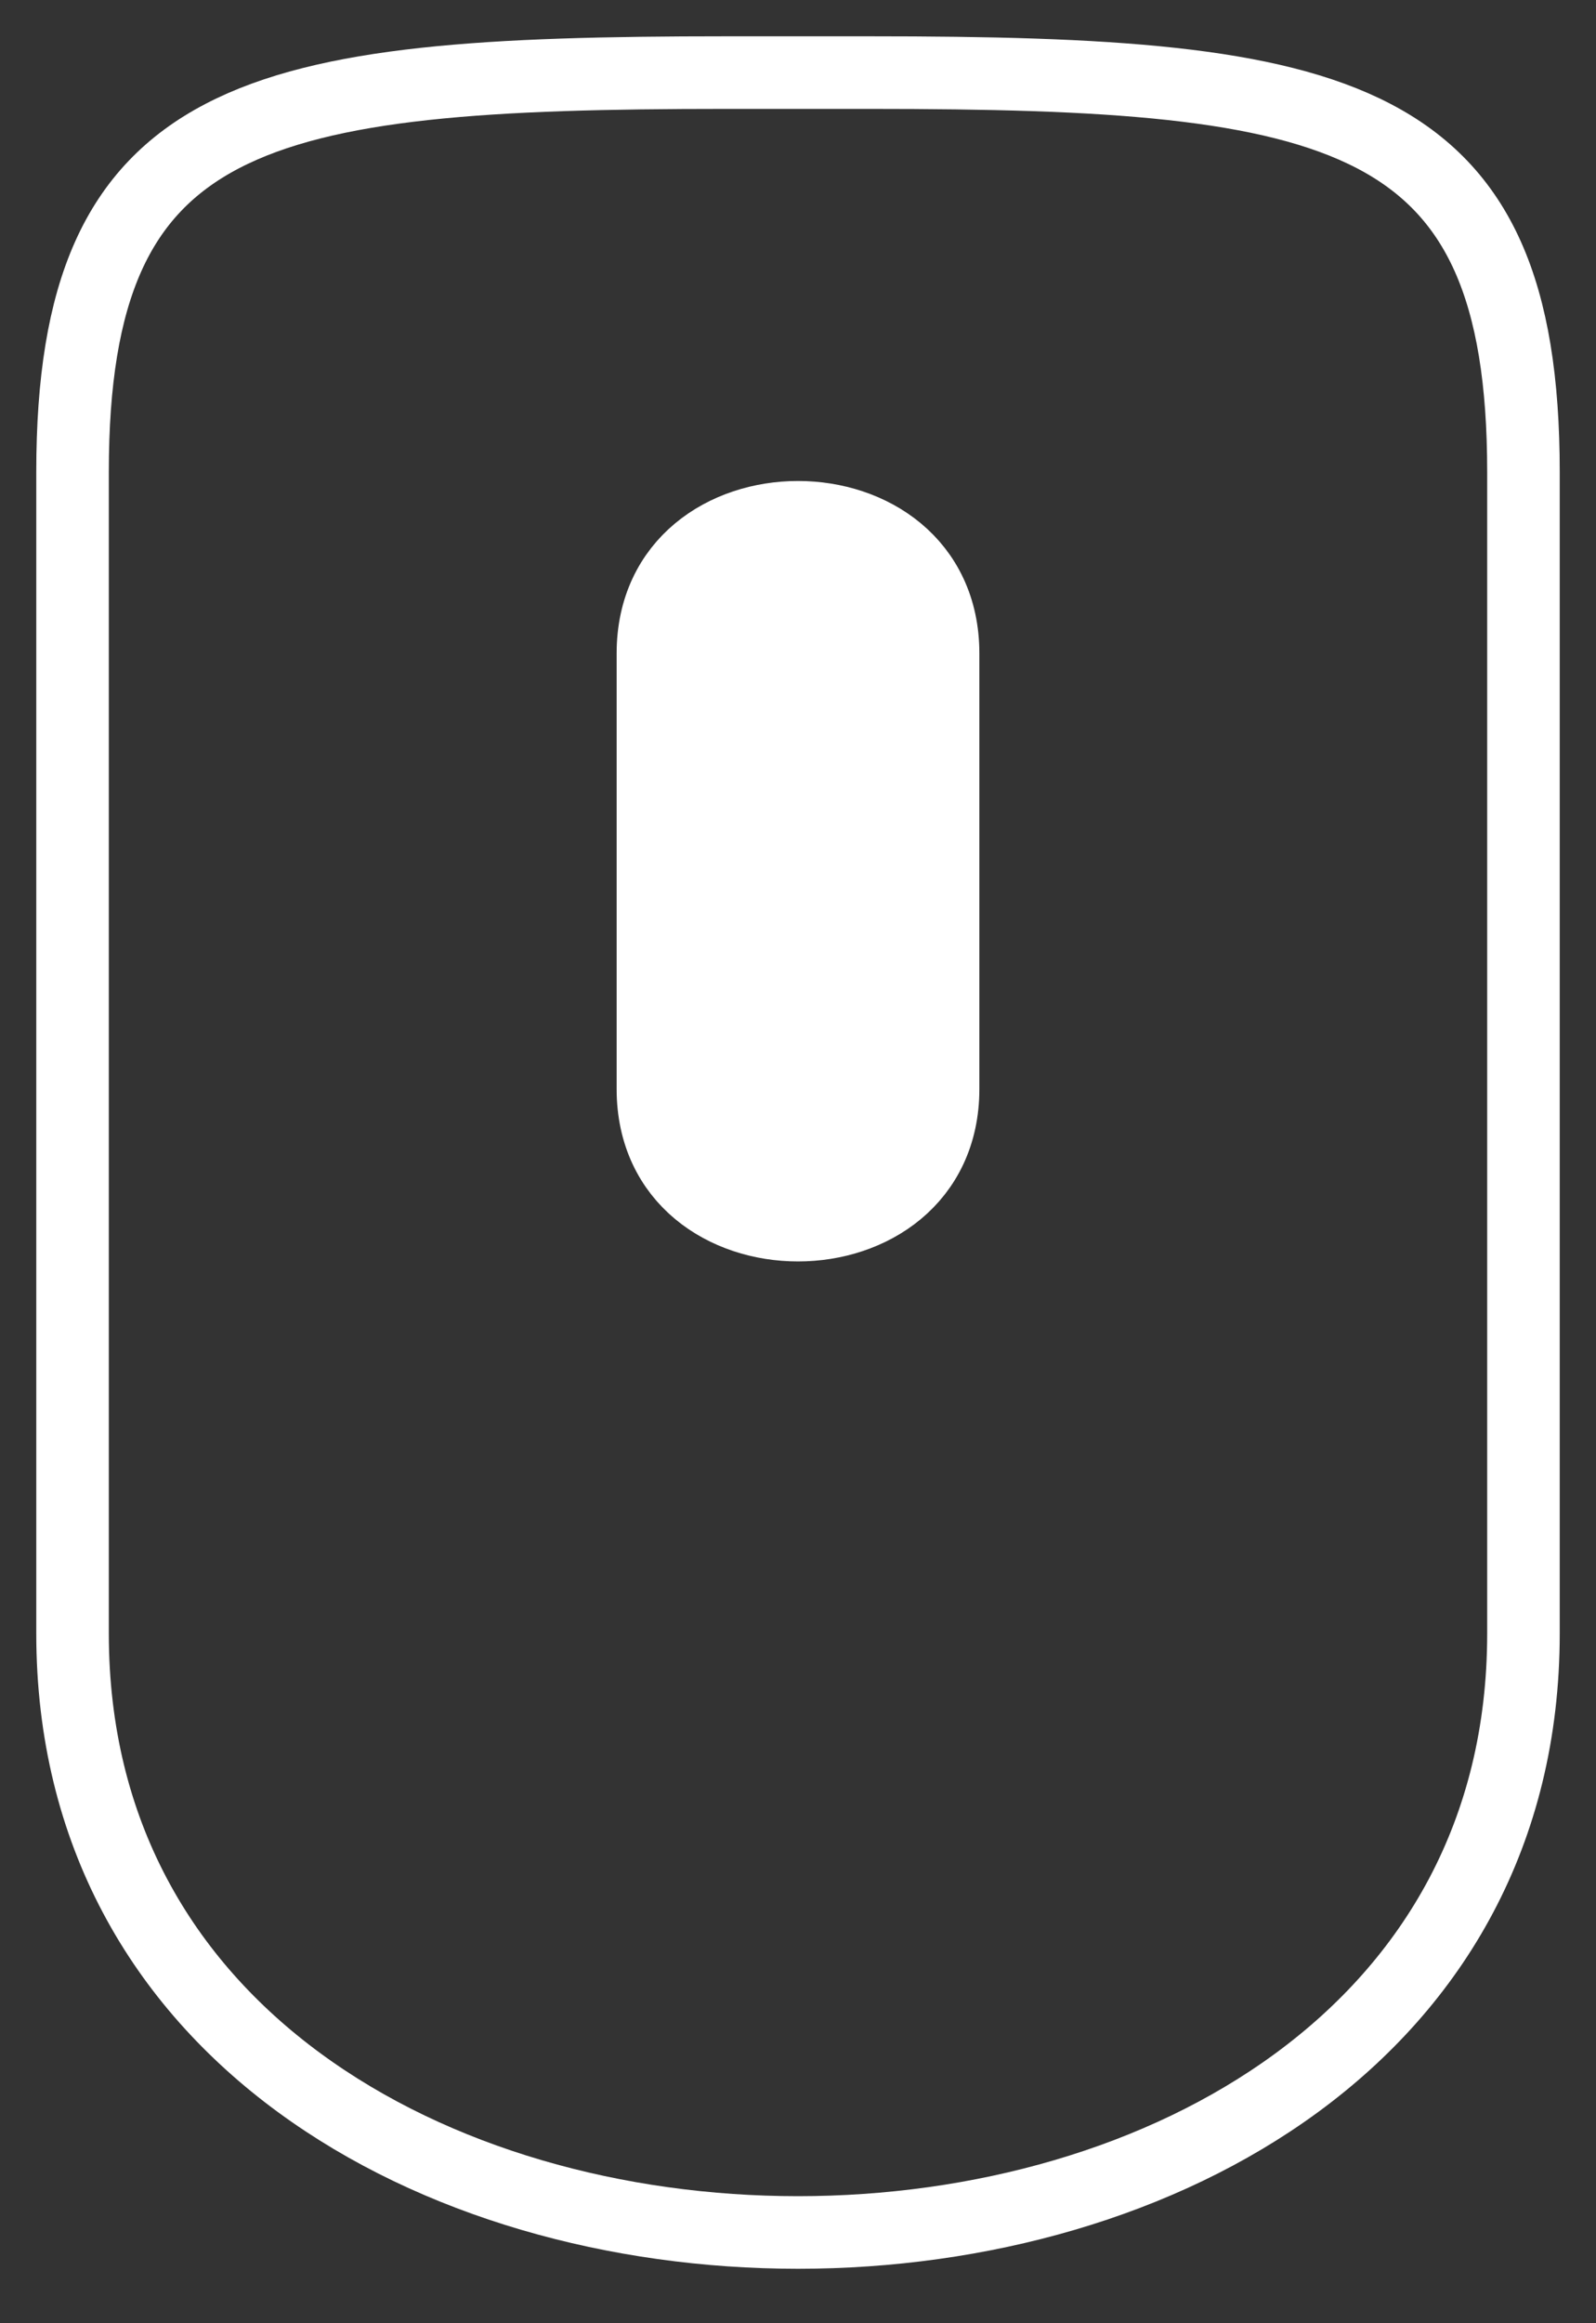
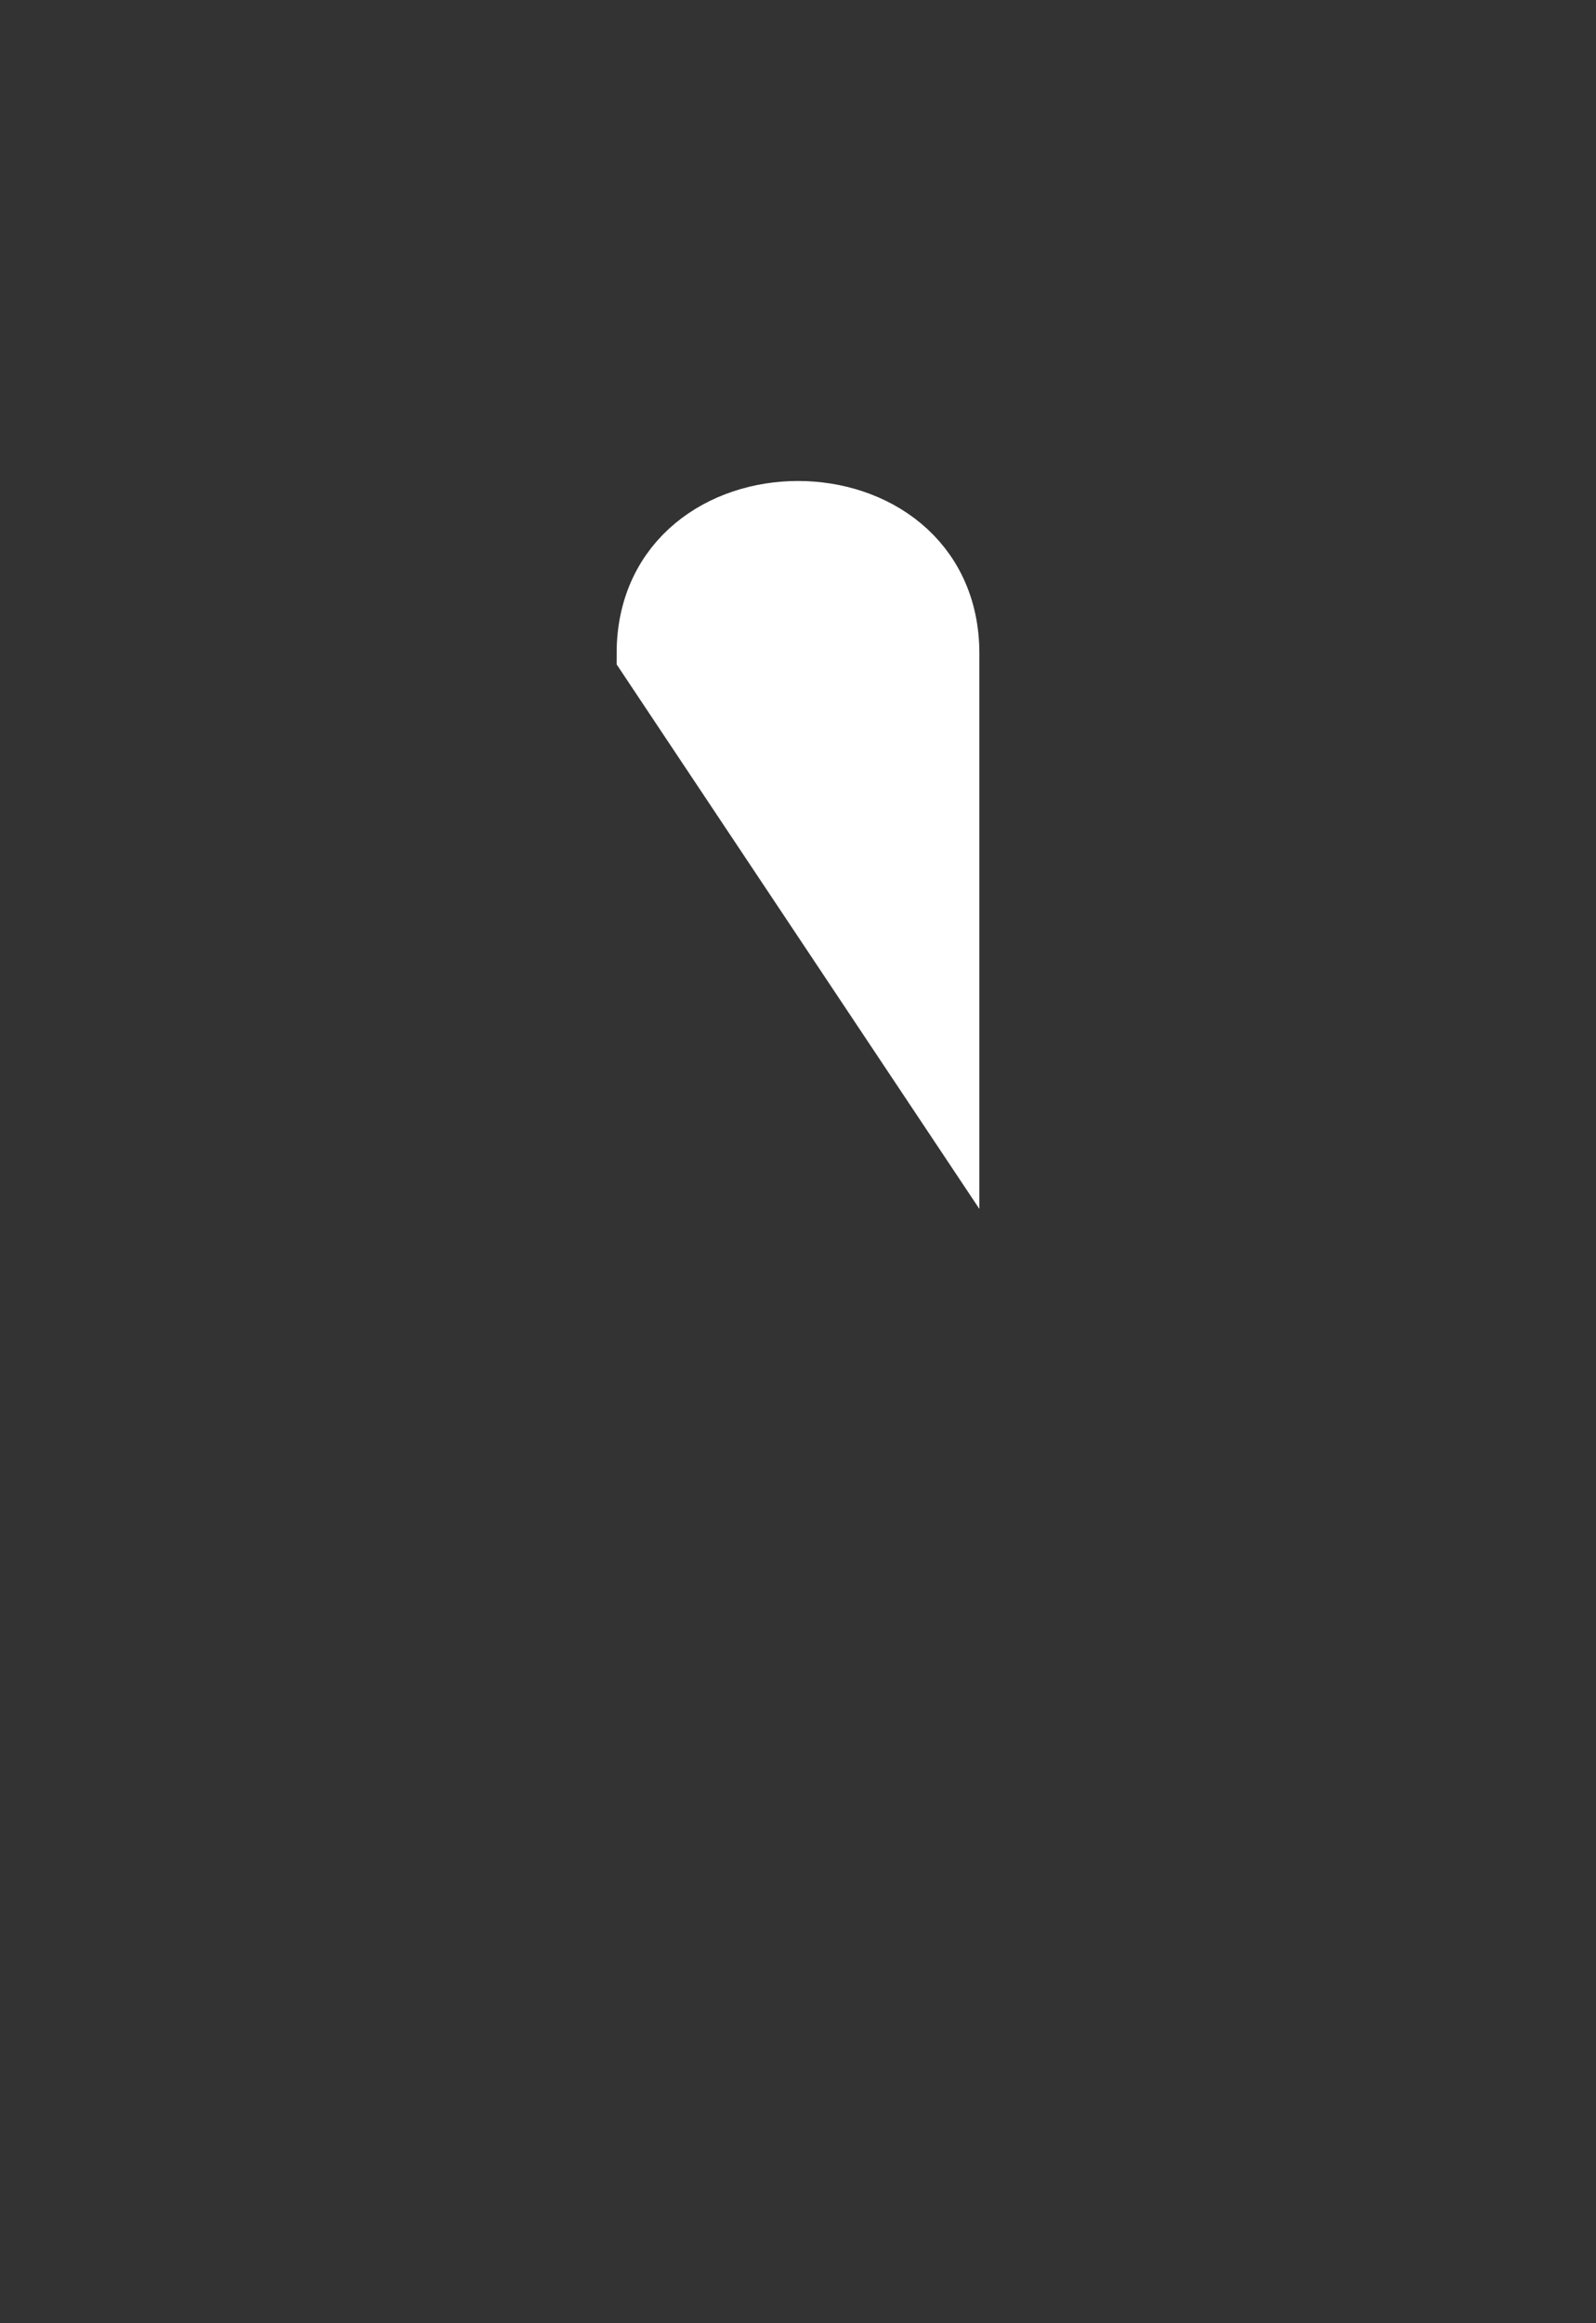
<svg xmlns="http://www.w3.org/2000/svg" version="1.1" viewBox="10 0 44 64">
  <rect x="10" y="0" width="44" height="64" fill="#333333" stroke="none" />
-   <path d="M 12 23 v-10 c 0 -10, 5 -11, 18 -11 h4 c 13 0, 18 1, 18 11 v32 c 0 22, -40 22, -40 0 z" fill="none" stroke="#ffffff" stroke-width="2" />
-   <path d="M 28 18 c 0 -5, 8 -5, 8 0 v12 c 0 5, -8 5, -8 0 z" fill="#ffffff" stroke="#ffffff" stroke-width="2" />
+   <path d="M 28 18 c 0 -5, 8 -5, 8 0 v12 z" fill="#ffffff" stroke="#ffffff" stroke-width="2" />
</svg>